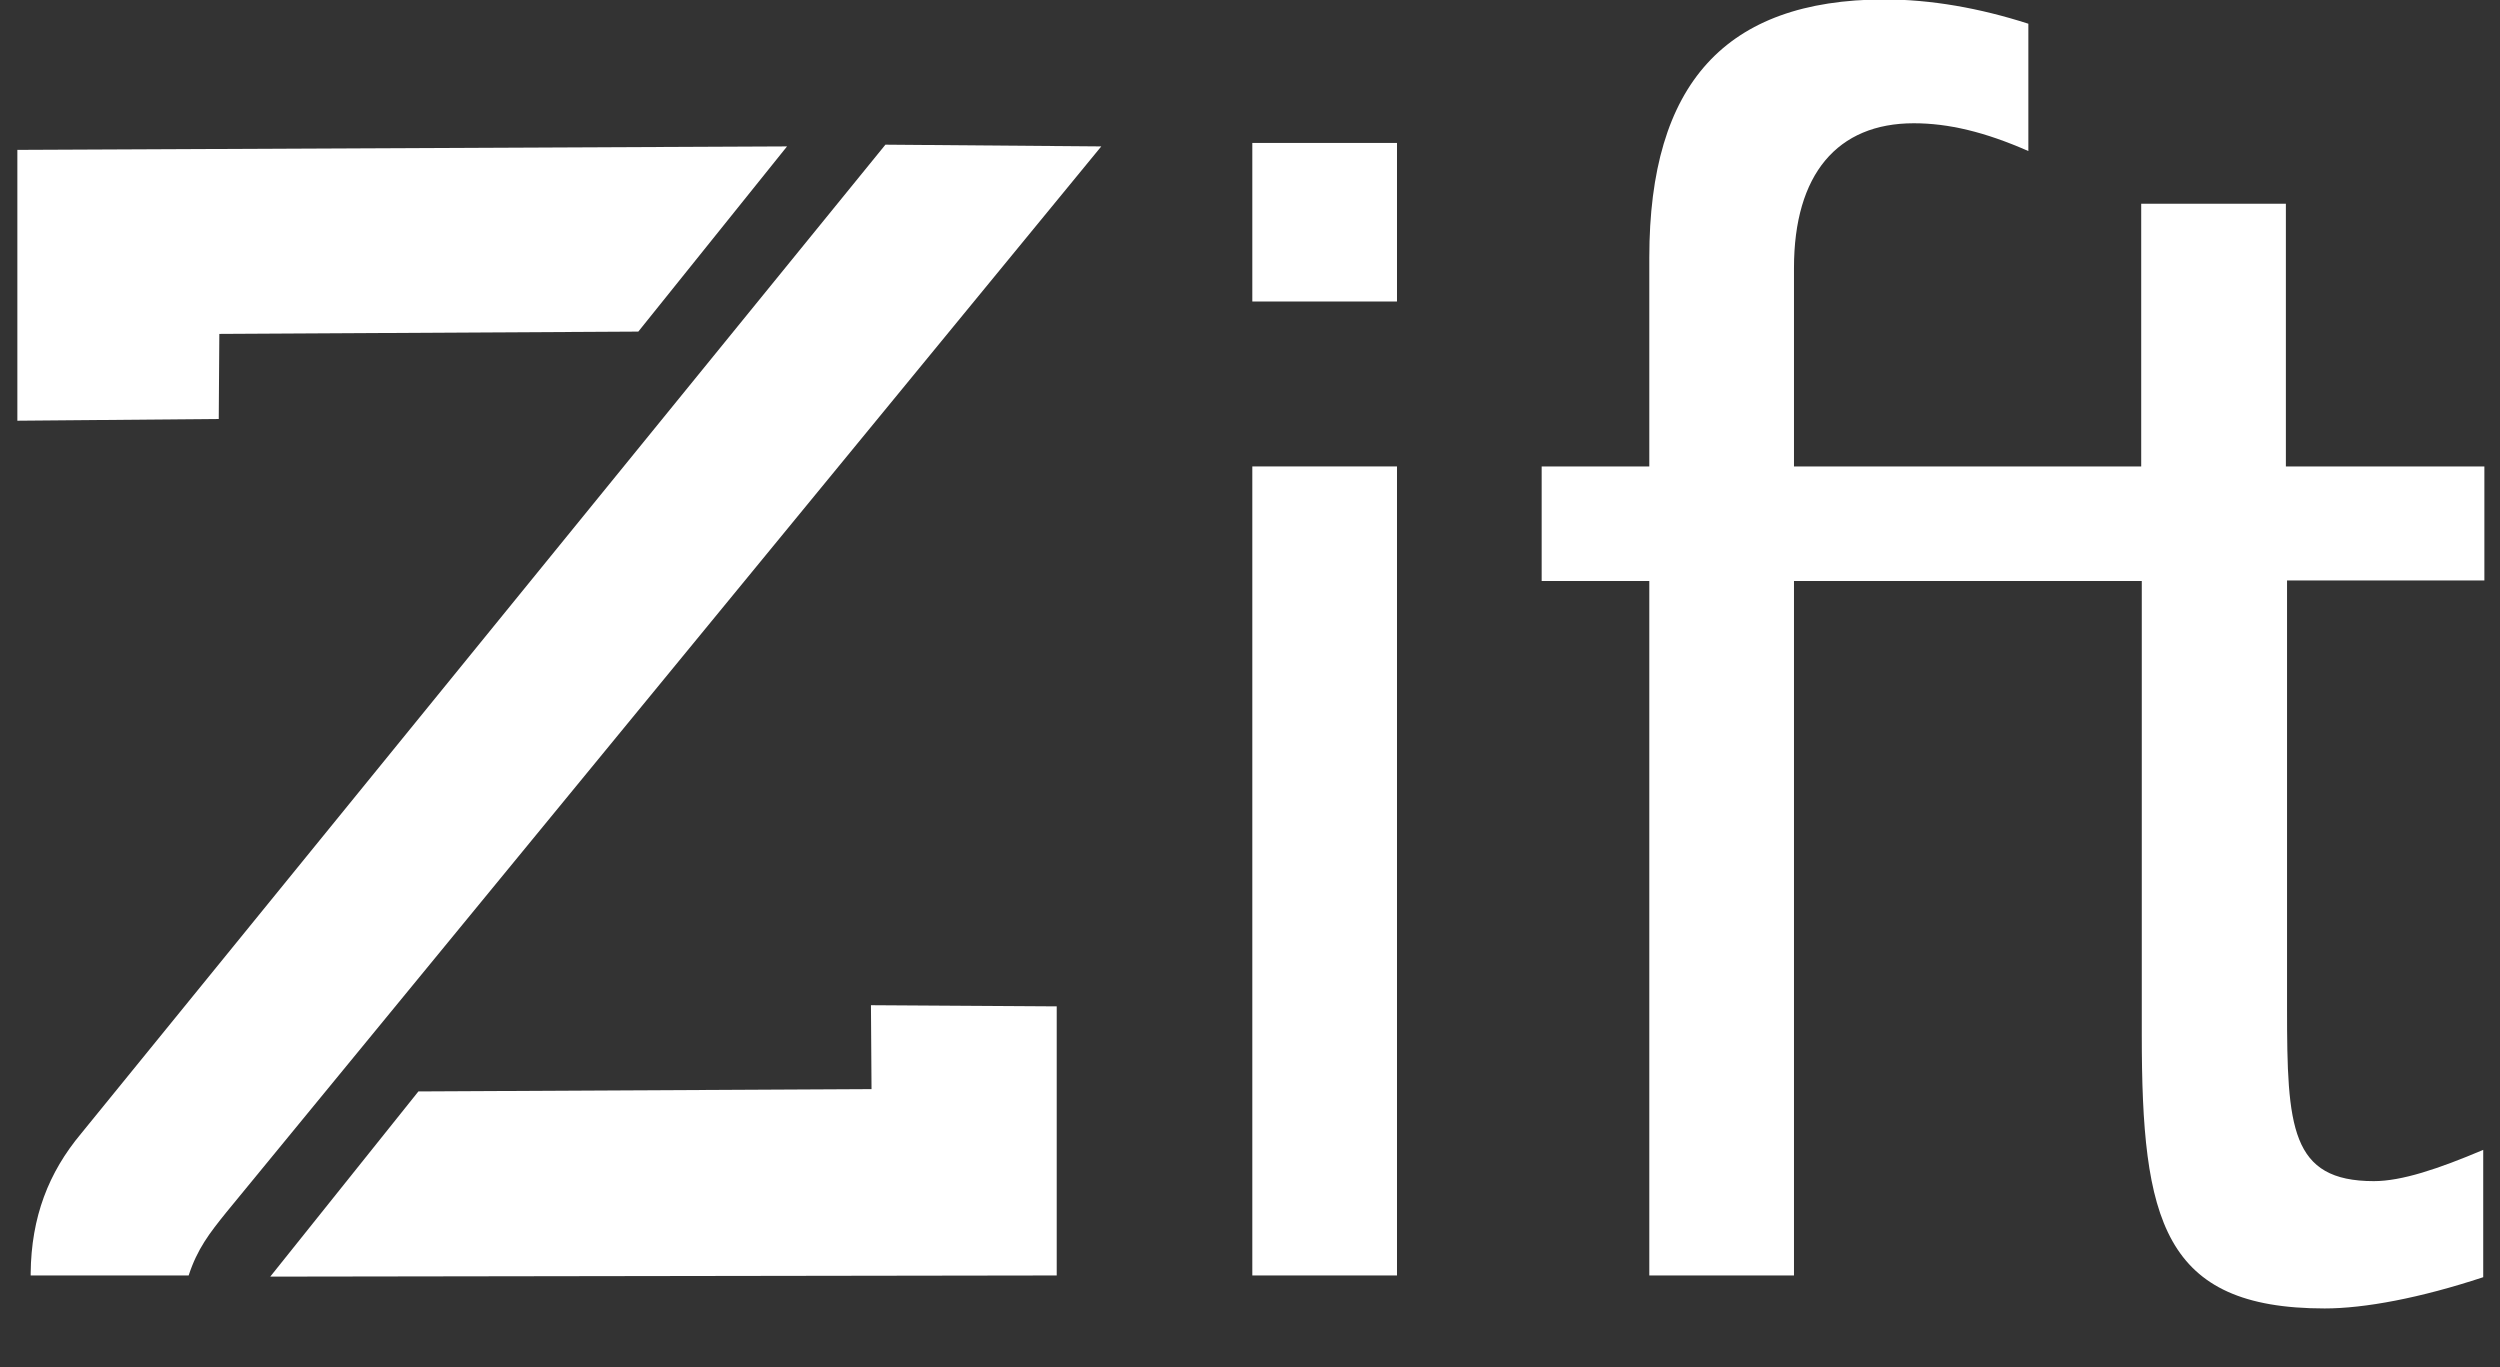
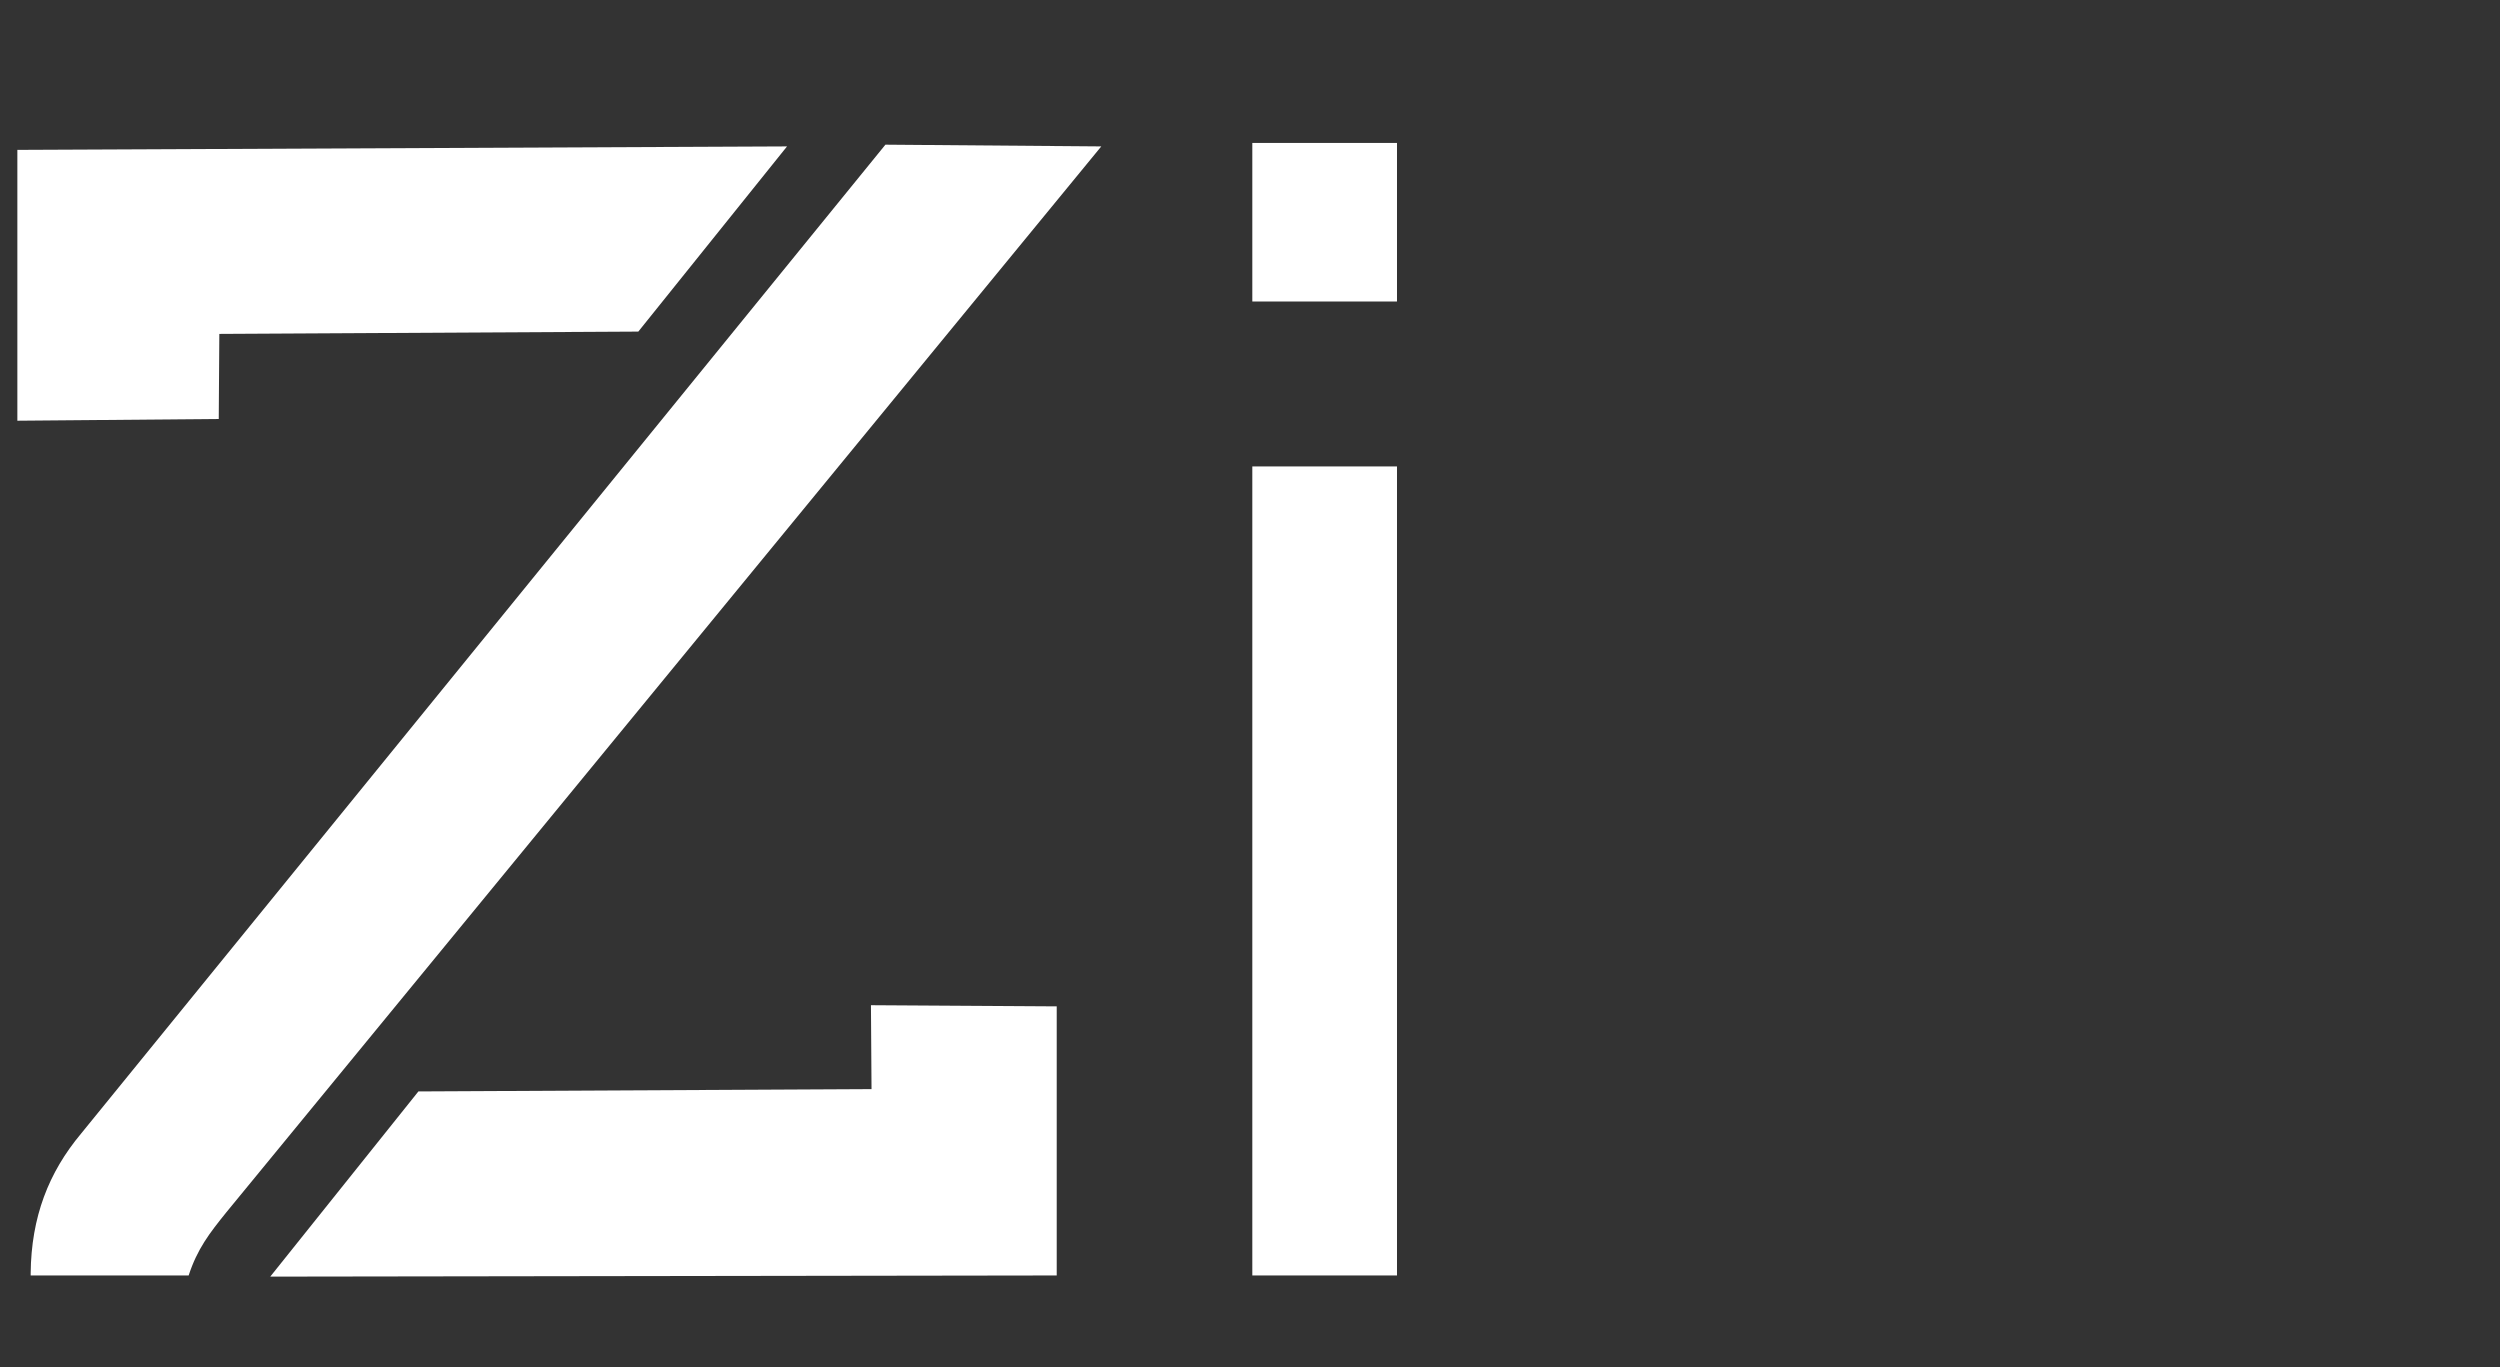
<svg xmlns="http://www.w3.org/2000/svg" version="1.1" id="Layer_1" x="0px" y="0px" viewBox="0 0 432 236.3" style="enable-background:new 0 0 432 236.3;" xml:space="preserve">
  <rect x="0" y="0" width="432" height="236.3" fill="#333333" stroke="none" />
  <style type="text/css">
	.st0{fill:#FFFFFF;}
</style>
-   <line class="st0" x1="180.9" y1="175.6" x2="180.9" y2="198.7" />
-   <line class="st0" x1="151.9" y1="198.7" x2="151.9" y2="175.6" />
  <path class="st0" d="M32.6,220.4c1.5-4.6,3.6-7.3,6.5-10.9L190.3,25.3L153,25h0l-139,170.9c-5.6,6.7-8.6,14.4-8.7,24.1l0,0.4H32.6z" />
  <g>
    <polygon class="st0" points="150.5,173.7 150.6,188.2 72.3,188.6 46.7,220.6 182.6,220.4 182.6,173.9 150.5,173.7  " />
  </g>
  <g>
    <polygon class="st0" points="37.8,72.4 37.9,57.7 110.3,57.3 136,25.3 3,25.9 3,72.7  " />
  </g>
  <g>
    <rect x="216.4" y="24.7" class="st0" width="25" height="27.4" />
    <rect x="216.4" y="80.6" class="st0" width="25" height="139.8" />
-     <path class="st0" d="M429.3,100.4V80.6h-34.3V35.2h-25v45.4h-19.5h-0.3H310V46.3c0-16.2,7.5-25,20.7-25c6,0,12.3,1.5,19.8,4.8v-22   c-8.4-2.7-16.8-4.2-25-4.2C298.2,0,285,14.4,285,44.5v36.1h-18.6v19.8H285v120h25v-120h40.3h0.3h19.5v78.5   c0,31.9,3.6,47.2,31.6,47.2c6.9,0,16.5-1.8,27.4-5.4v-22c-7.8,3.3-14.1,5.4-18.9,5.4c-14.4,0-15-9.3-15-29.8v-74H429.3z" />
  </g>
</svg>